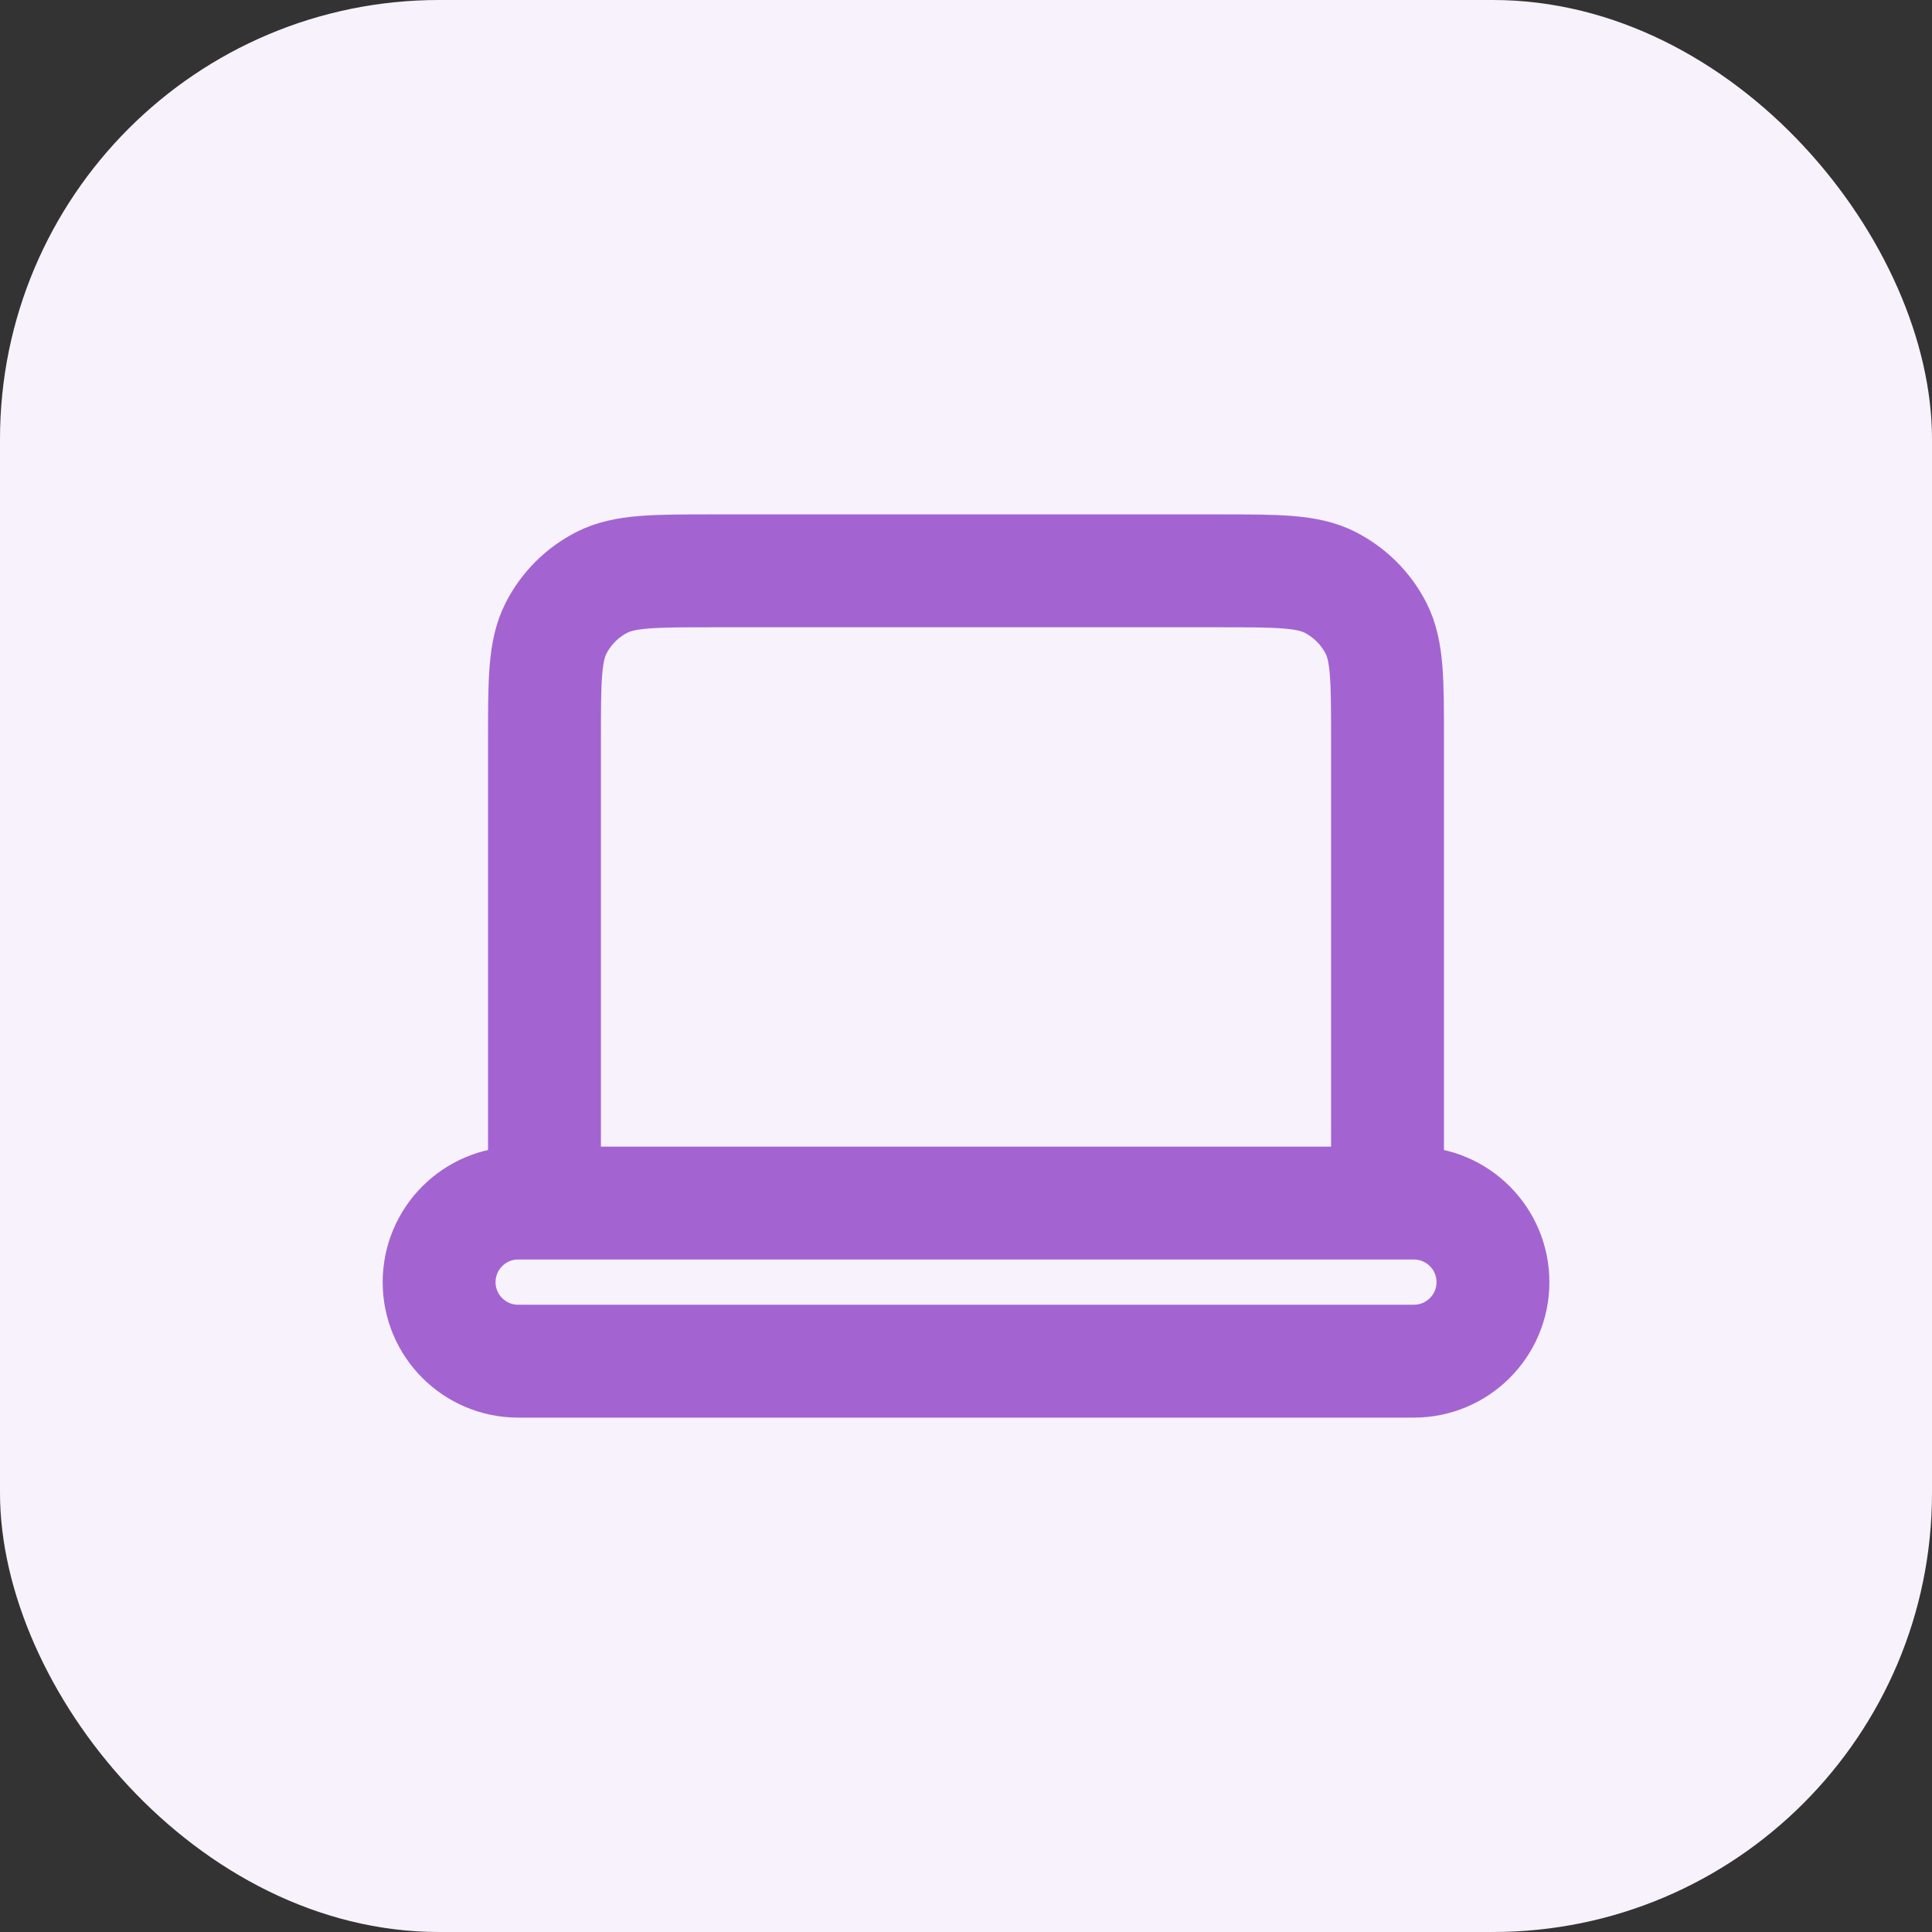
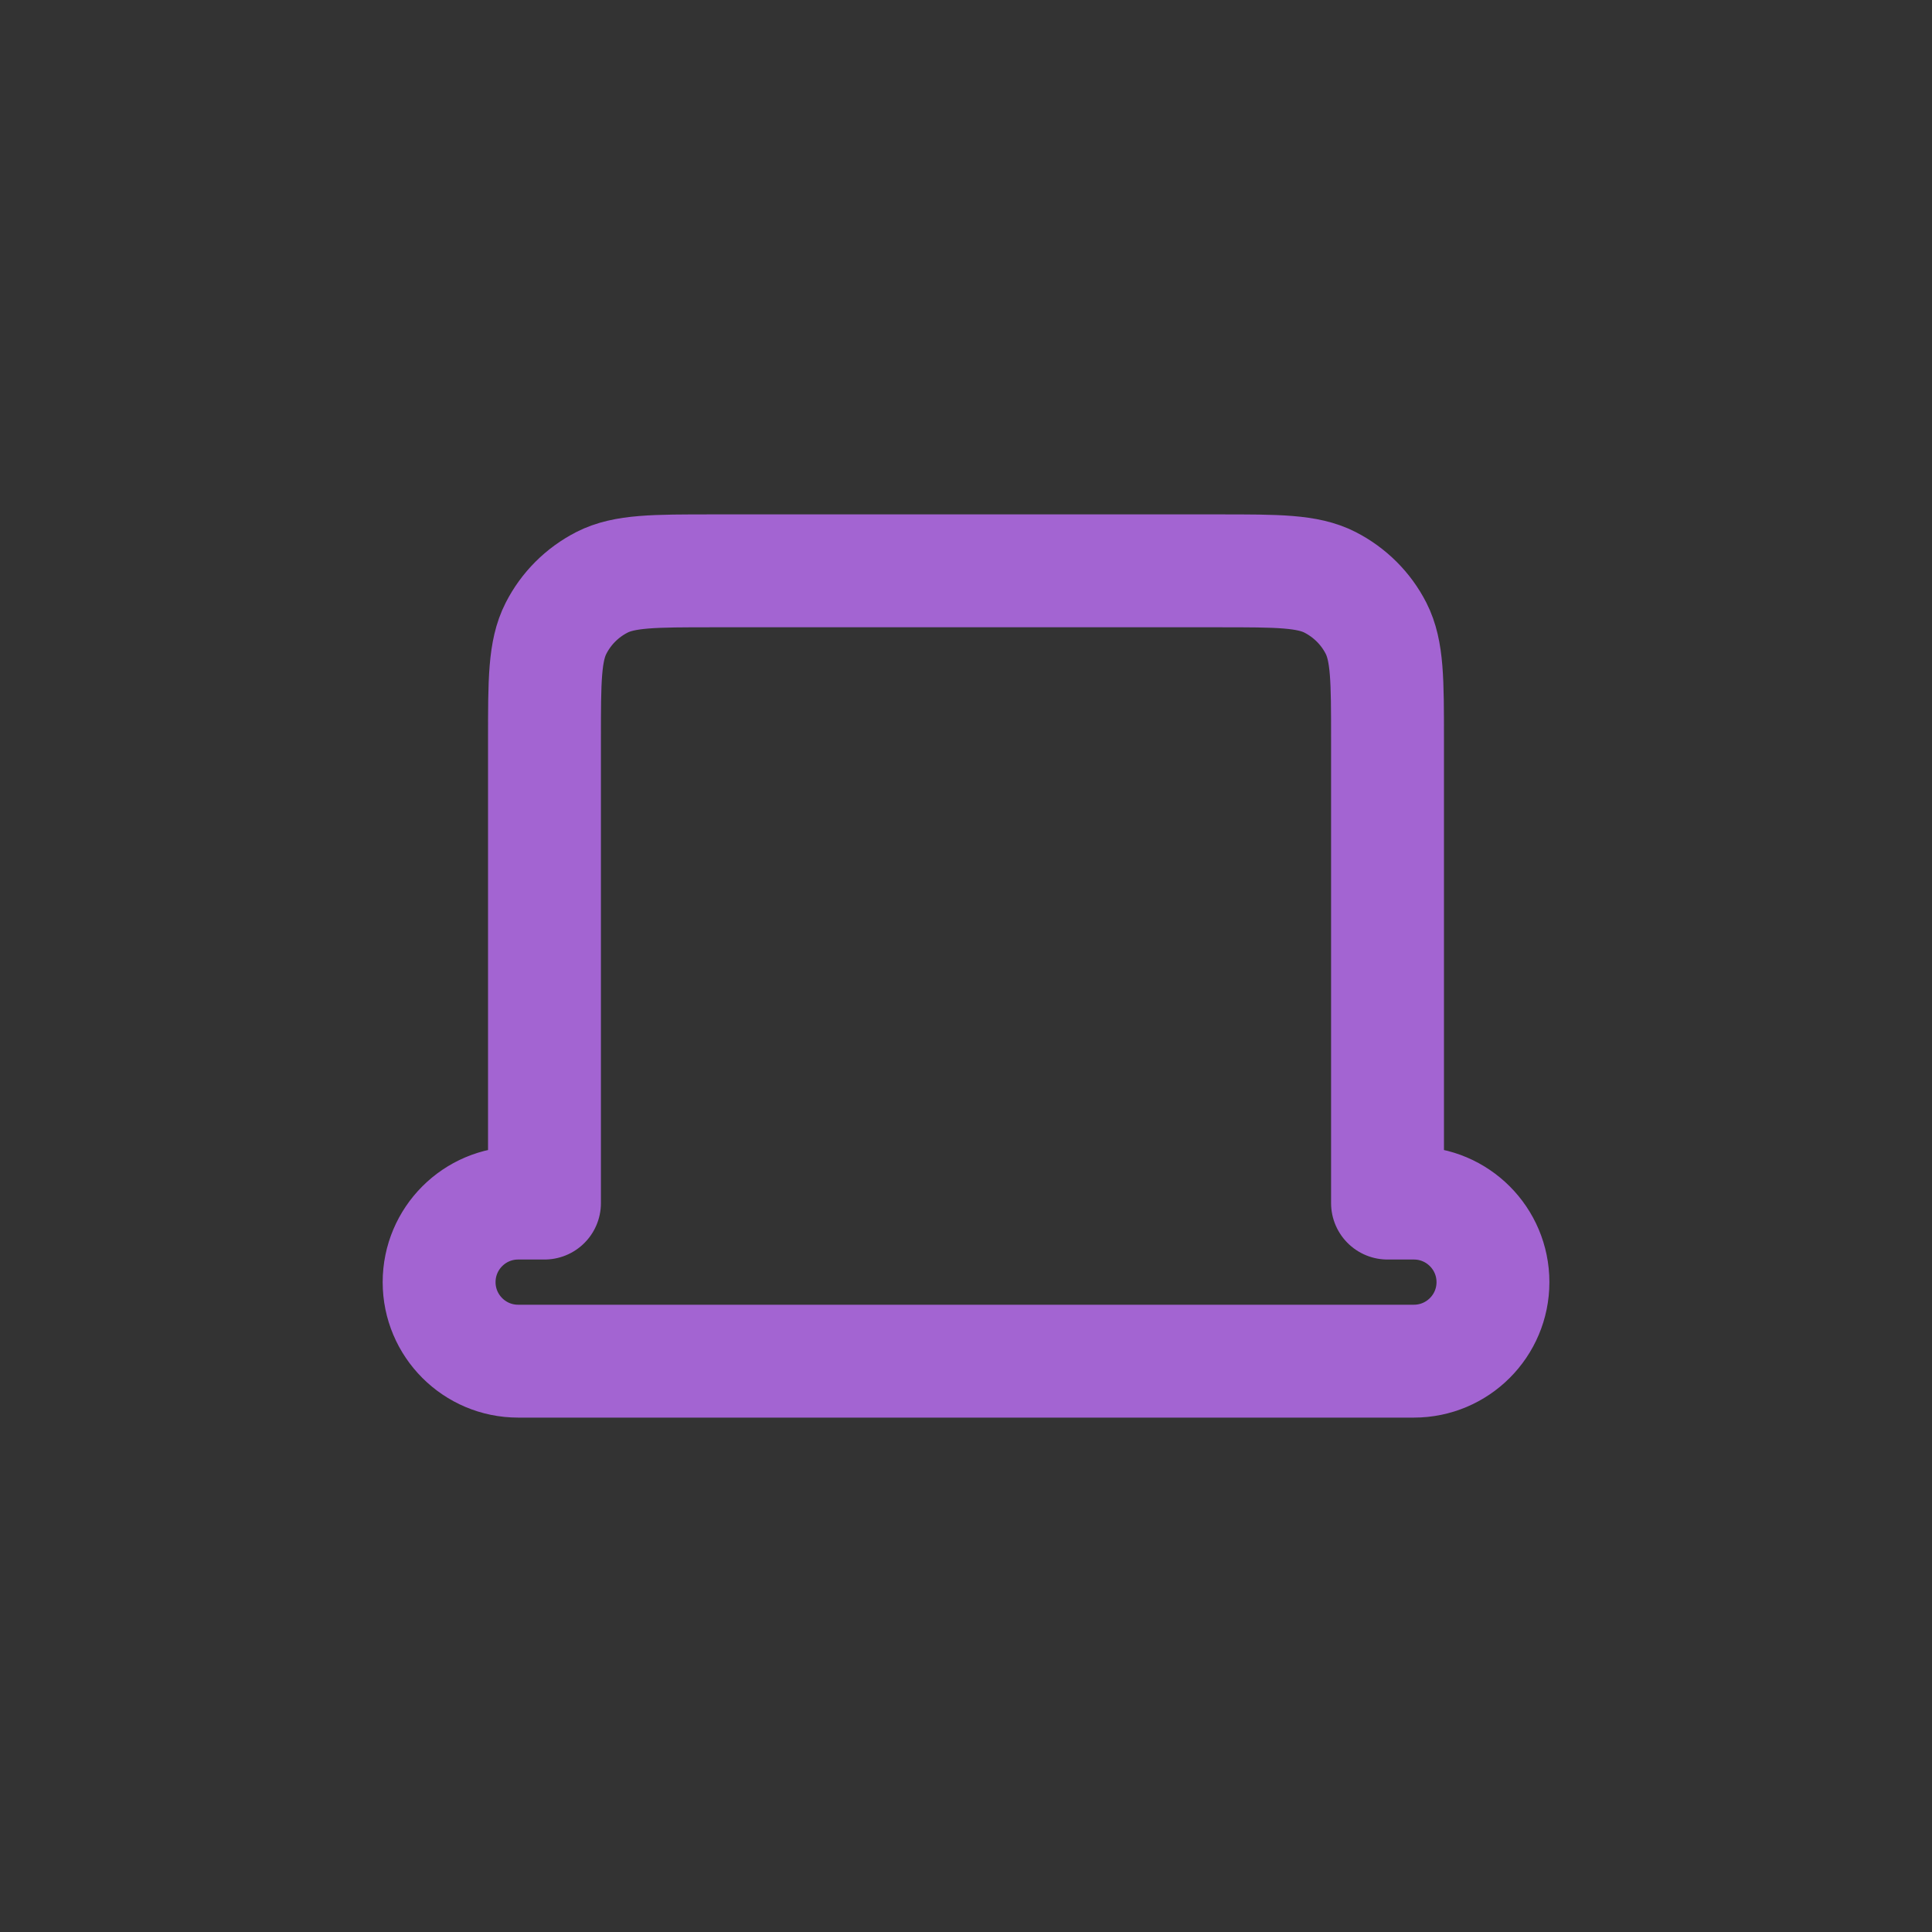
<svg xmlns="http://www.w3.org/2000/svg" width="28" height="28" viewBox="0 0 28 28" fill="none">
  <rect x="0" y="0" width="28" height="28" fill="#333333" stroke="none" />
-   <rect width="28" height="28" rx="6.364" fill="#F8F2FC" />
-   <path d="M7.891 17.436H7.509C6.877 17.436 6.364 17.949 6.364 18.582C6.364 19.214 6.877 19.727 7.509 19.727H20.491C21.124 19.727 21.637 19.214 21.637 18.582C21.637 17.949 21.124 17.436 20.491 17.436H20.109M7.891 17.436H20.109M7.891 17.436V10.716C7.891 9.861 7.891 9.433 8.058 9.106C8.204 8.819 8.437 8.586 8.725 8.439C9.051 8.273 9.479 8.273 10.335 8.273H17.666C18.521 8.273 18.948 8.273 19.275 8.439C19.562 8.586 19.797 8.819 19.943 9.106C20.109 9.433 20.109 9.86 20.109 10.714V17.436" stroke="#A364D2" stroke-width="1.636" stroke-linecap="round" stroke-linejoin="round" />
+   <path d="M7.891 17.436H7.509C6.877 17.436 6.364 17.949 6.364 18.582C6.364 19.214 6.877 19.727 7.509 19.727H20.491C21.124 19.727 21.637 19.214 21.637 18.582C21.637 17.949 21.124 17.436 20.491 17.436H20.109H20.109M7.891 17.436V10.716C7.891 9.861 7.891 9.433 8.058 9.106C8.204 8.819 8.437 8.586 8.725 8.439C9.051 8.273 9.479 8.273 10.335 8.273H17.666C18.521 8.273 18.948 8.273 19.275 8.439C19.562 8.586 19.797 8.819 19.943 9.106C20.109 9.433 20.109 9.86 20.109 10.714V17.436" stroke="#A364D2" stroke-width="1.636" stroke-linecap="round" stroke-linejoin="round" />
</svg>